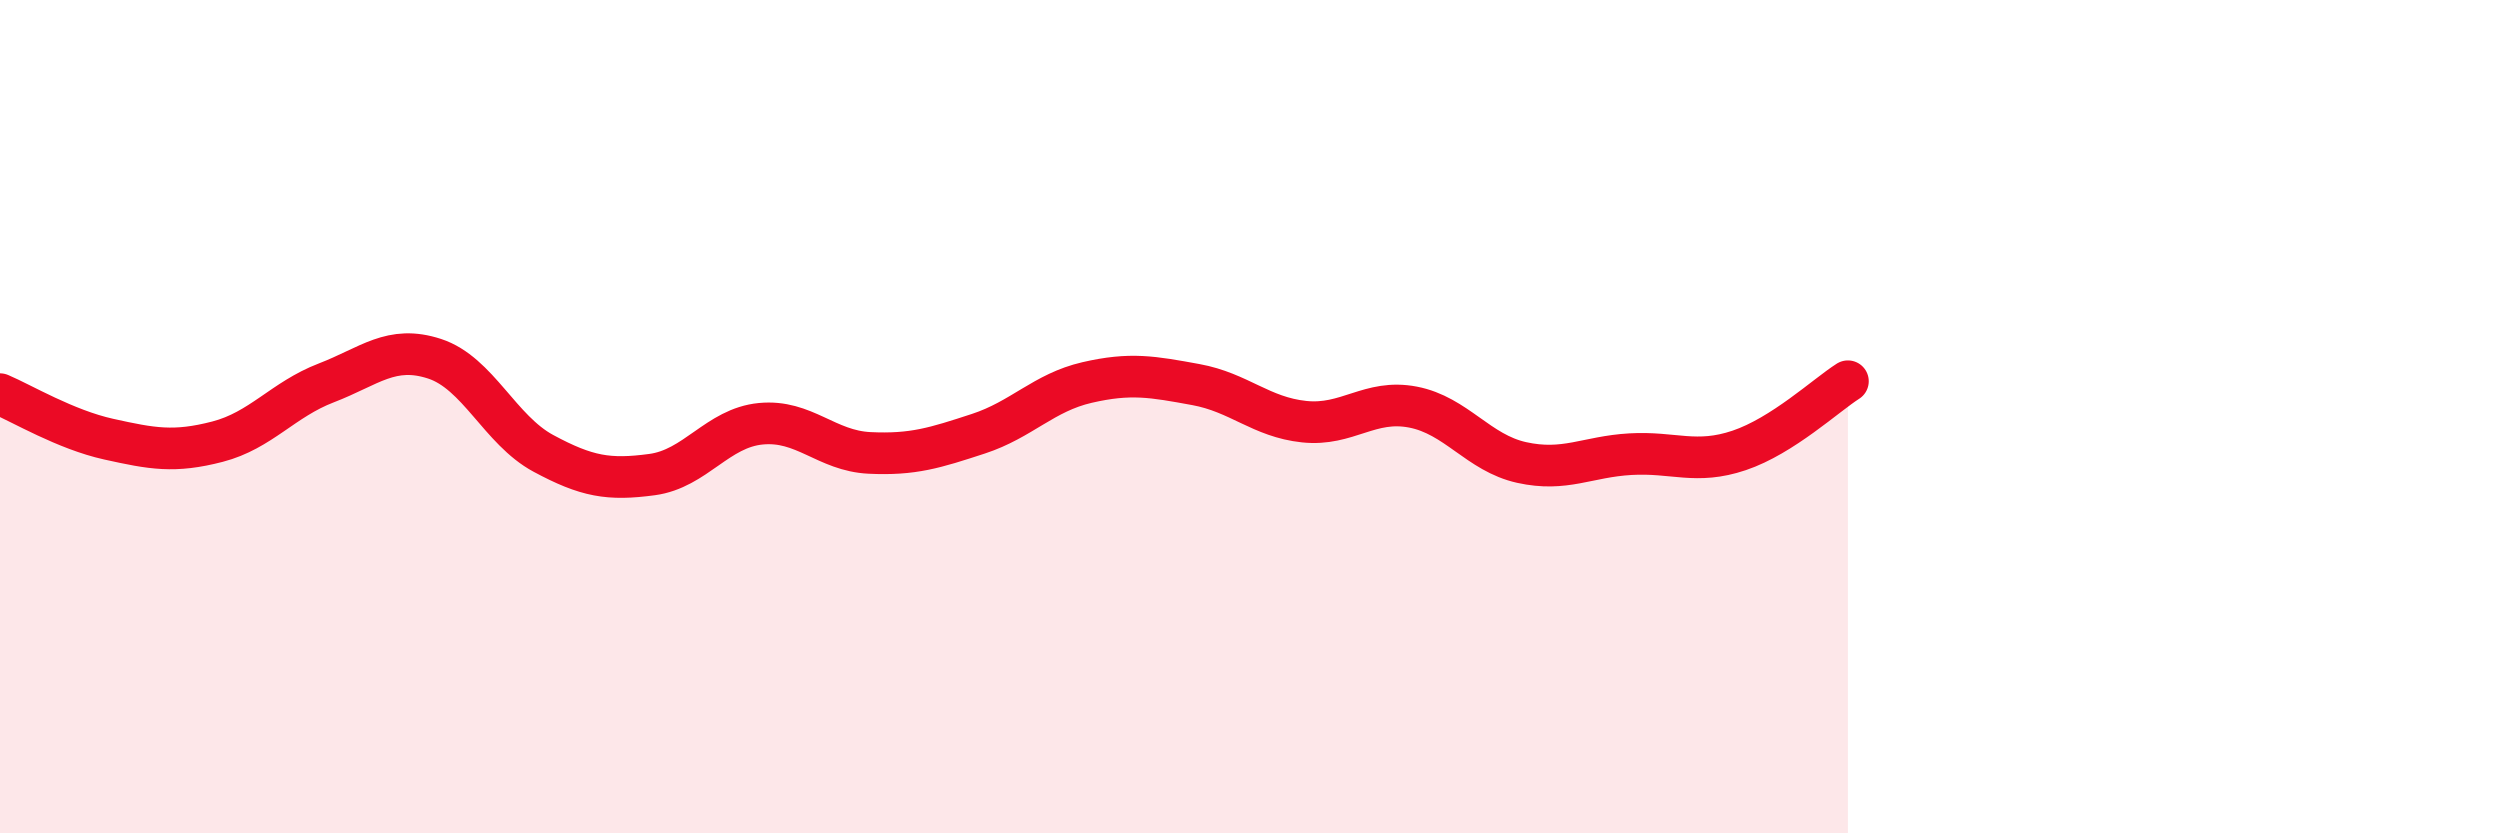
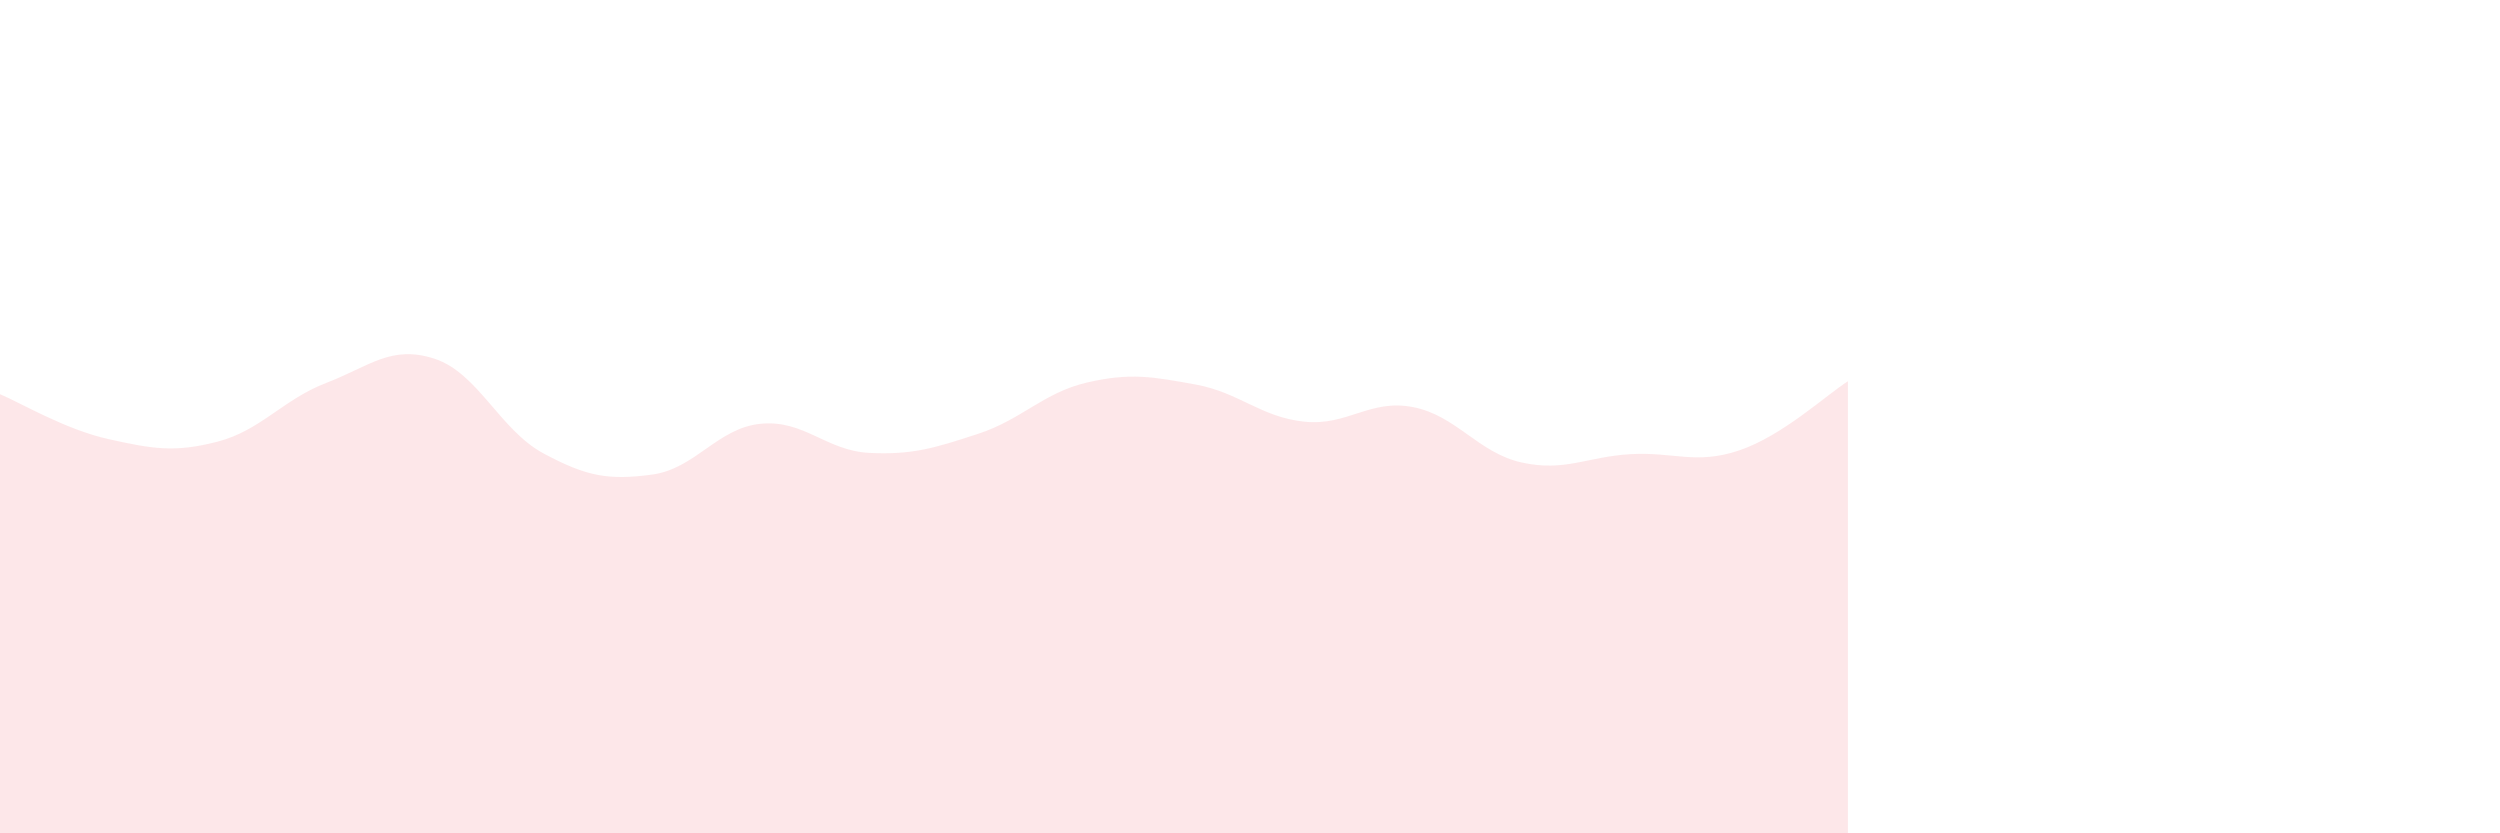
<svg xmlns="http://www.w3.org/2000/svg" width="60" height="20" viewBox="0 0 60 20">
  <path d="M 0,9.46 C 0.52,9.68 1.57,10.31 2.61,10.54 C 3.65,10.77 4.18,10.87 5.22,10.6 C 6.26,10.33 6.79,9.59 7.83,9.19 C 8.87,8.79 9.39,8.27 10.43,8.61 C 11.47,8.95 12,10.32 13.04,10.88 C 14.08,11.44 14.61,11.53 15.65,11.39 C 16.69,11.25 17.22,10.27 18.26,10.17 C 19.3,10.07 19.83,10.82 20.87,10.87 C 21.91,10.92 22.44,10.75 23.48,10.41 C 24.52,10.07 25.05,9.42 26.09,9.18 C 27.13,8.94 27.66,9.04 28.7,9.23 C 29.74,9.42 30.26,10.01 31.3,10.12 C 32.34,10.23 32.87,9.57 33.91,9.77 C 34.95,9.97 35.48,10.87 36.52,11.1 C 37.56,11.33 38.09,10.96 39.13,10.9 C 40.17,10.84 40.7,11.16 41.74,10.81 C 42.78,10.46 43.83,9.48 44.35,9.15L44.35 20L0 20Z" fill="#EB0A25" opacity="0.1" stroke-linecap="round" stroke-linejoin="round" />
-   <path d="M 0,9.46 C 0.52,9.68 1.57,10.31 2.61,10.54 C 3.65,10.77 4.18,10.87 5.22,10.6 C 6.26,10.33 6.79,9.59 7.83,9.19 C 8.87,8.79 9.39,8.27 10.43,8.61 C 11.47,8.95 12,10.32 13.04,10.88 C 14.08,11.44 14.61,11.53 15.65,11.39 C 16.69,11.25 17.22,10.27 18.26,10.17 C 19.3,10.07 19.83,10.82 20.87,10.87 C 21.91,10.92 22.44,10.75 23.48,10.41 C 24.52,10.07 25.05,9.42 26.09,9.18 C 27.13,8.94 27.66,9.04 28.7,9.23 C 29.74,9.42 30.26,10.01 31.3,10.12 C 32.34,10.23 32.87,9.57 33.91,9.77 C 34.95,9.97 35.48,10.87 36.52,11.1 C 37.56,11.33 38.09,10.96 39.13,10.9 C 40.17,10.84 40.7,11.16 41.74,10.81 C 42.78,10.46 43.83,9.48 44.35,9.15" stroke="#EB0A25" stroke-width="1" fill="none" stroke-linecap="round" stroke-linejoin="round" />
</svg>